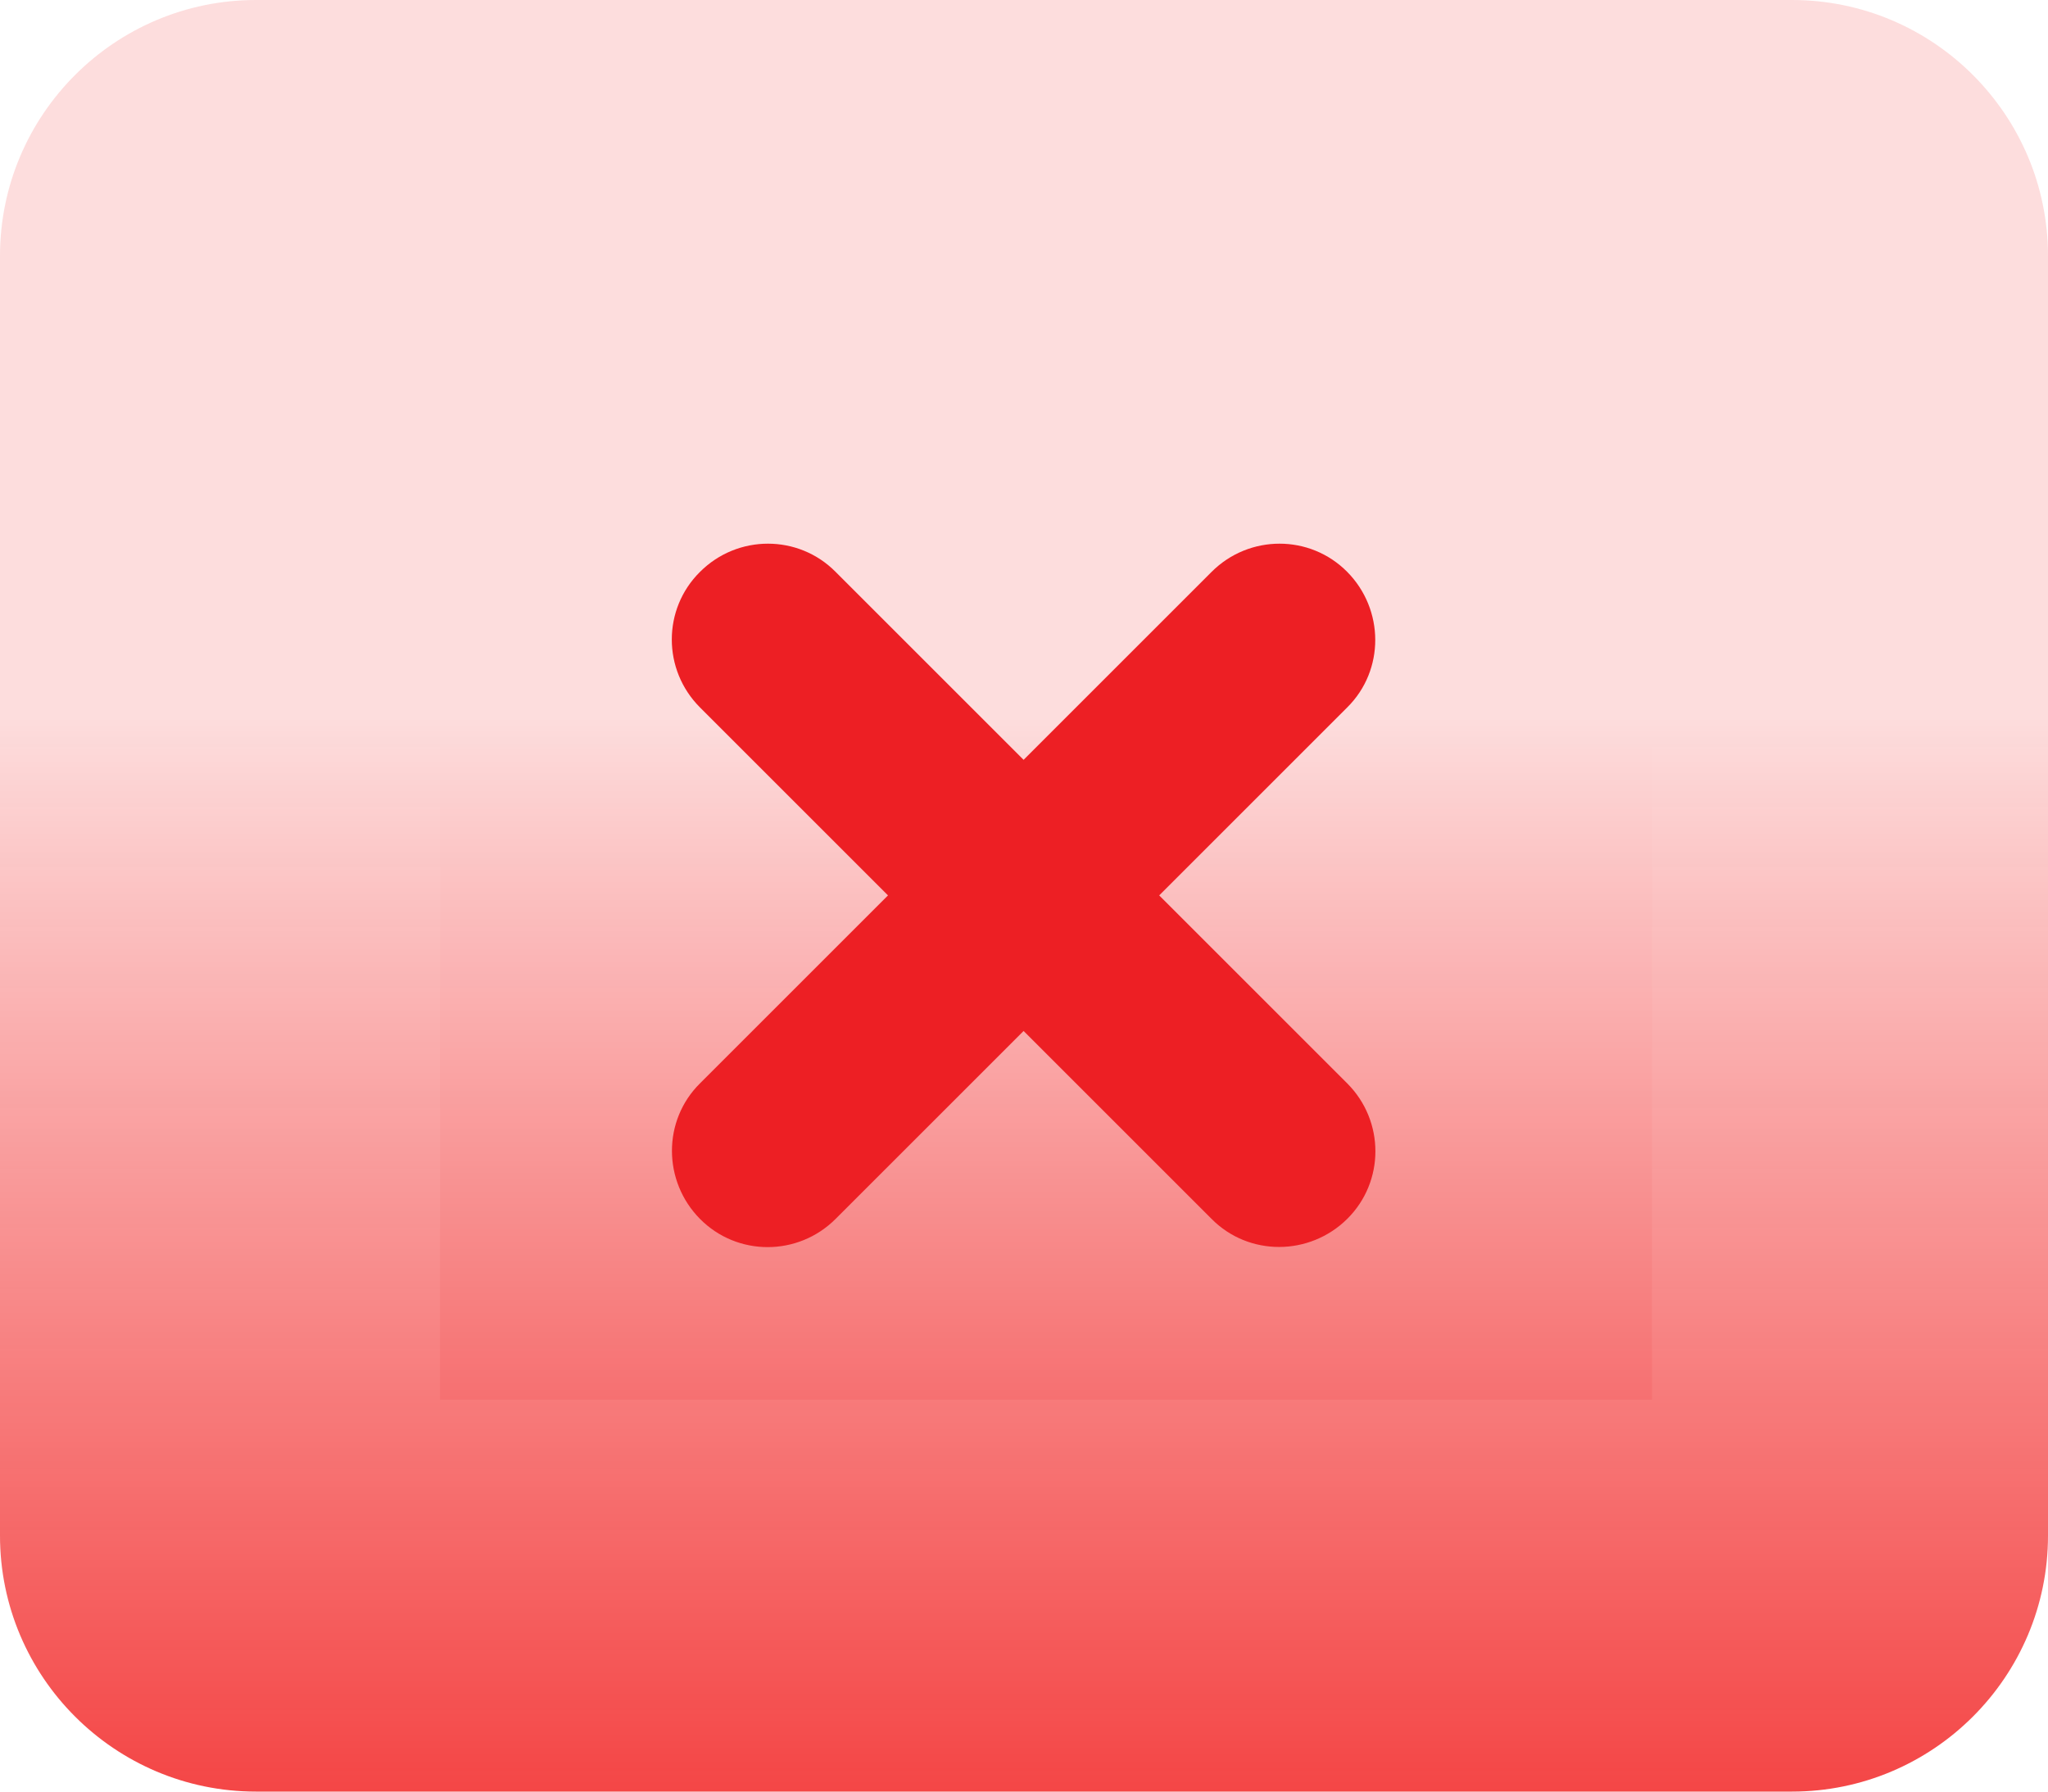
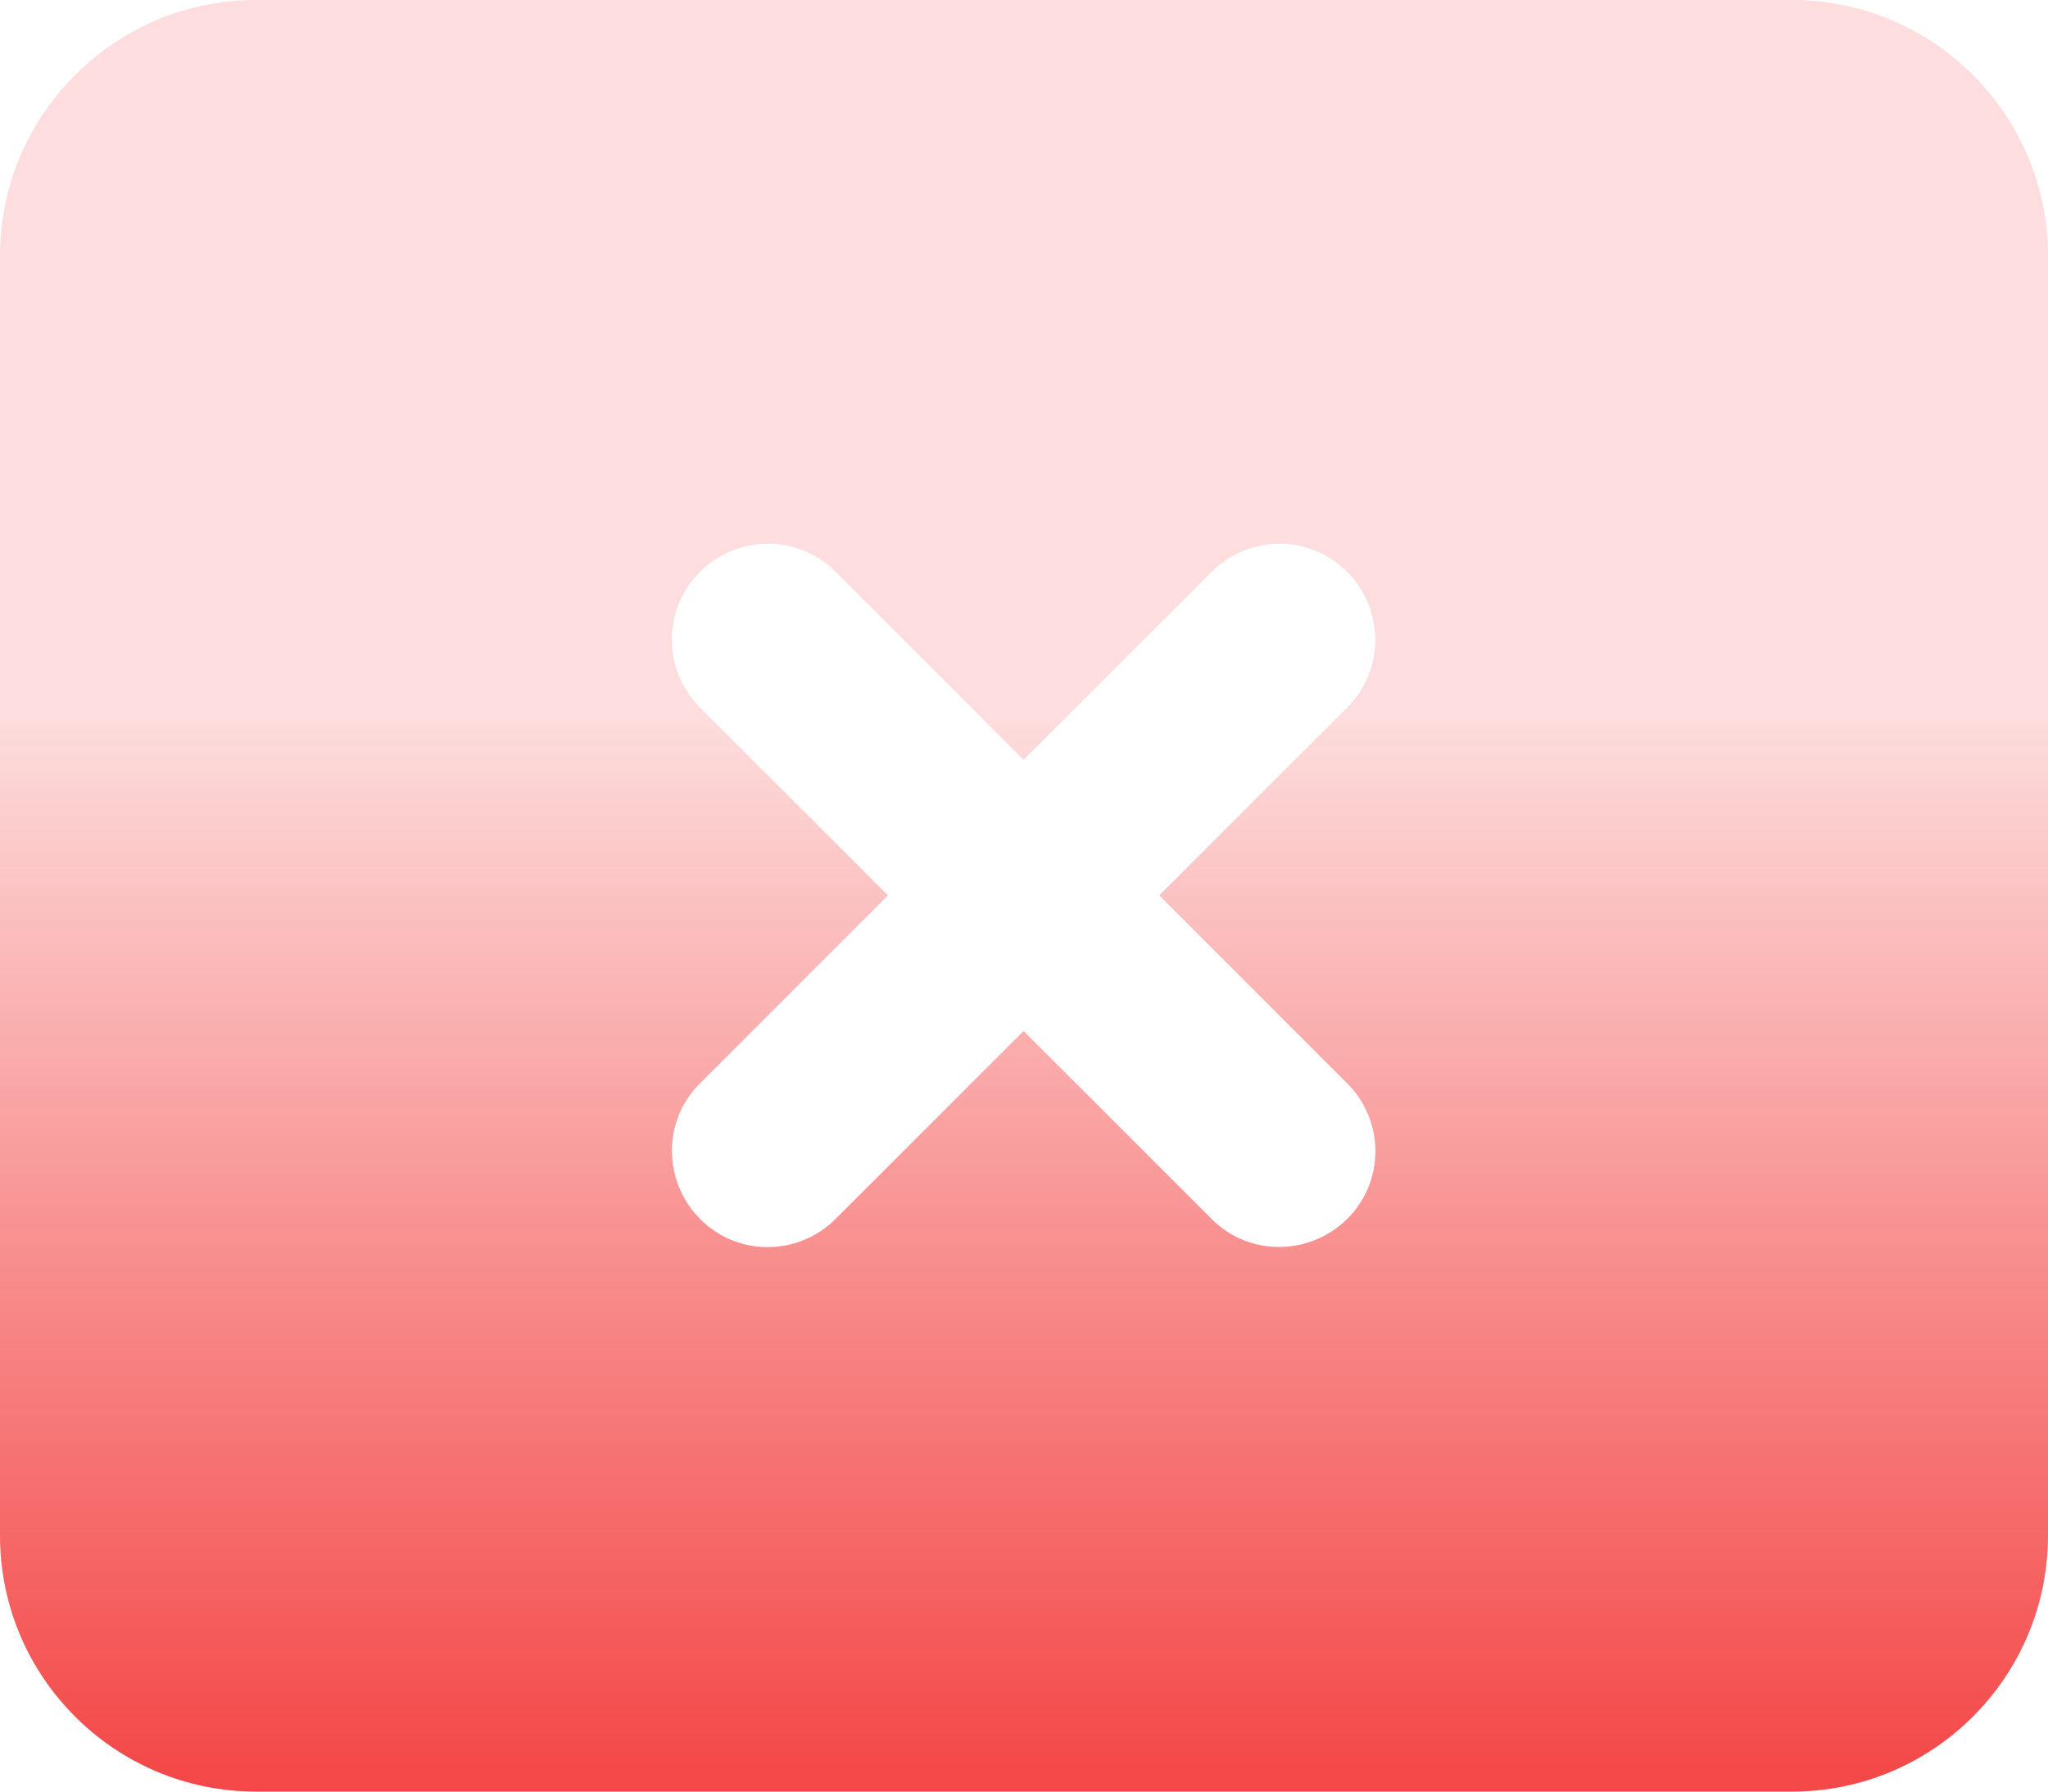
<svg xmlns="http://www.w3.org/2000/svg" width="512" height="448" viewBox="0 0 512 448" fill="none">
-   <rect x="110" y="98" width="303" height="252" fill="#ED1F24" />
-   <path d="M64 0C28.7 0 0 28.7 0 64V384C0 419.3 28.7 448 64 448H448C483.3 448 512 419.3 512 384V64C512 28.7 483.3 0 448 0H64ZM175 143C184.4 133.6 199.6 133.6 208.9 143L255.9 190L302.9 143C312.3 133.6 327.5 133.6 336.8 143C346.1 152.4 346.2 167.6 336.8 176.9L289.8 223.9L336.8 270.9C346.2 280.3 346.2 295.5 336.8 304.8C327.4 314.1 312.2 314.2 302.9 304.8L255.9 257.8L208.9 304.8C199.5 314.2 184.3 314.2 175 304.8C165.7 295.4 165.6 280.2 175 270.9L222 223.9L175 176.9C165.6 167.5 165.6 152.3 175 143Z" fill="url(#paint0_linear_20598_295)" />
+   <path d="M64 0C28.7 0 0 28.7 0 64V384C0 419.3 28.7 448 64 448H448C483.3 448 512 419.3 512 384V64C512 28.7 483.3 0 448 0H64ZM175 143C184.4 133.6 199.6 133.6 208.9 143L255.9 190L302.9 143C312.3 133.6 327.5 133.6 336.8 143C346.1 152.4 346.2 167.6 336.8 176.9L289.8 223.9L336.8 270.9C346.2 280.3 346.2 295.5 336.8 304.8C327.4 314.1 312.2 314.2 302.9 304.8L255.9 257.8L208.9 304.8C199.5 314.2 184.3 314.2 175 304.8C165.7 295.4 165.6 280.2 175 270.9L222 223.9L175 176.9C165.6 167.5 165.6 152.3 175 143" fill="url(#paint0_linear_20598_295)" />
  <defs>
    <linearGradient id="paint0_linear_20598_295" x1="256" y1="0" x2="256" y2="448" gradientUnits="userSpaceOnUse">
      <stop offset="0.4" stop-color="#FDDDDD" />
      <stop offset="1" stop-color="#F33838" stop-opacity="0.93" />
    </linearGradient>
  </defs>
</svg>